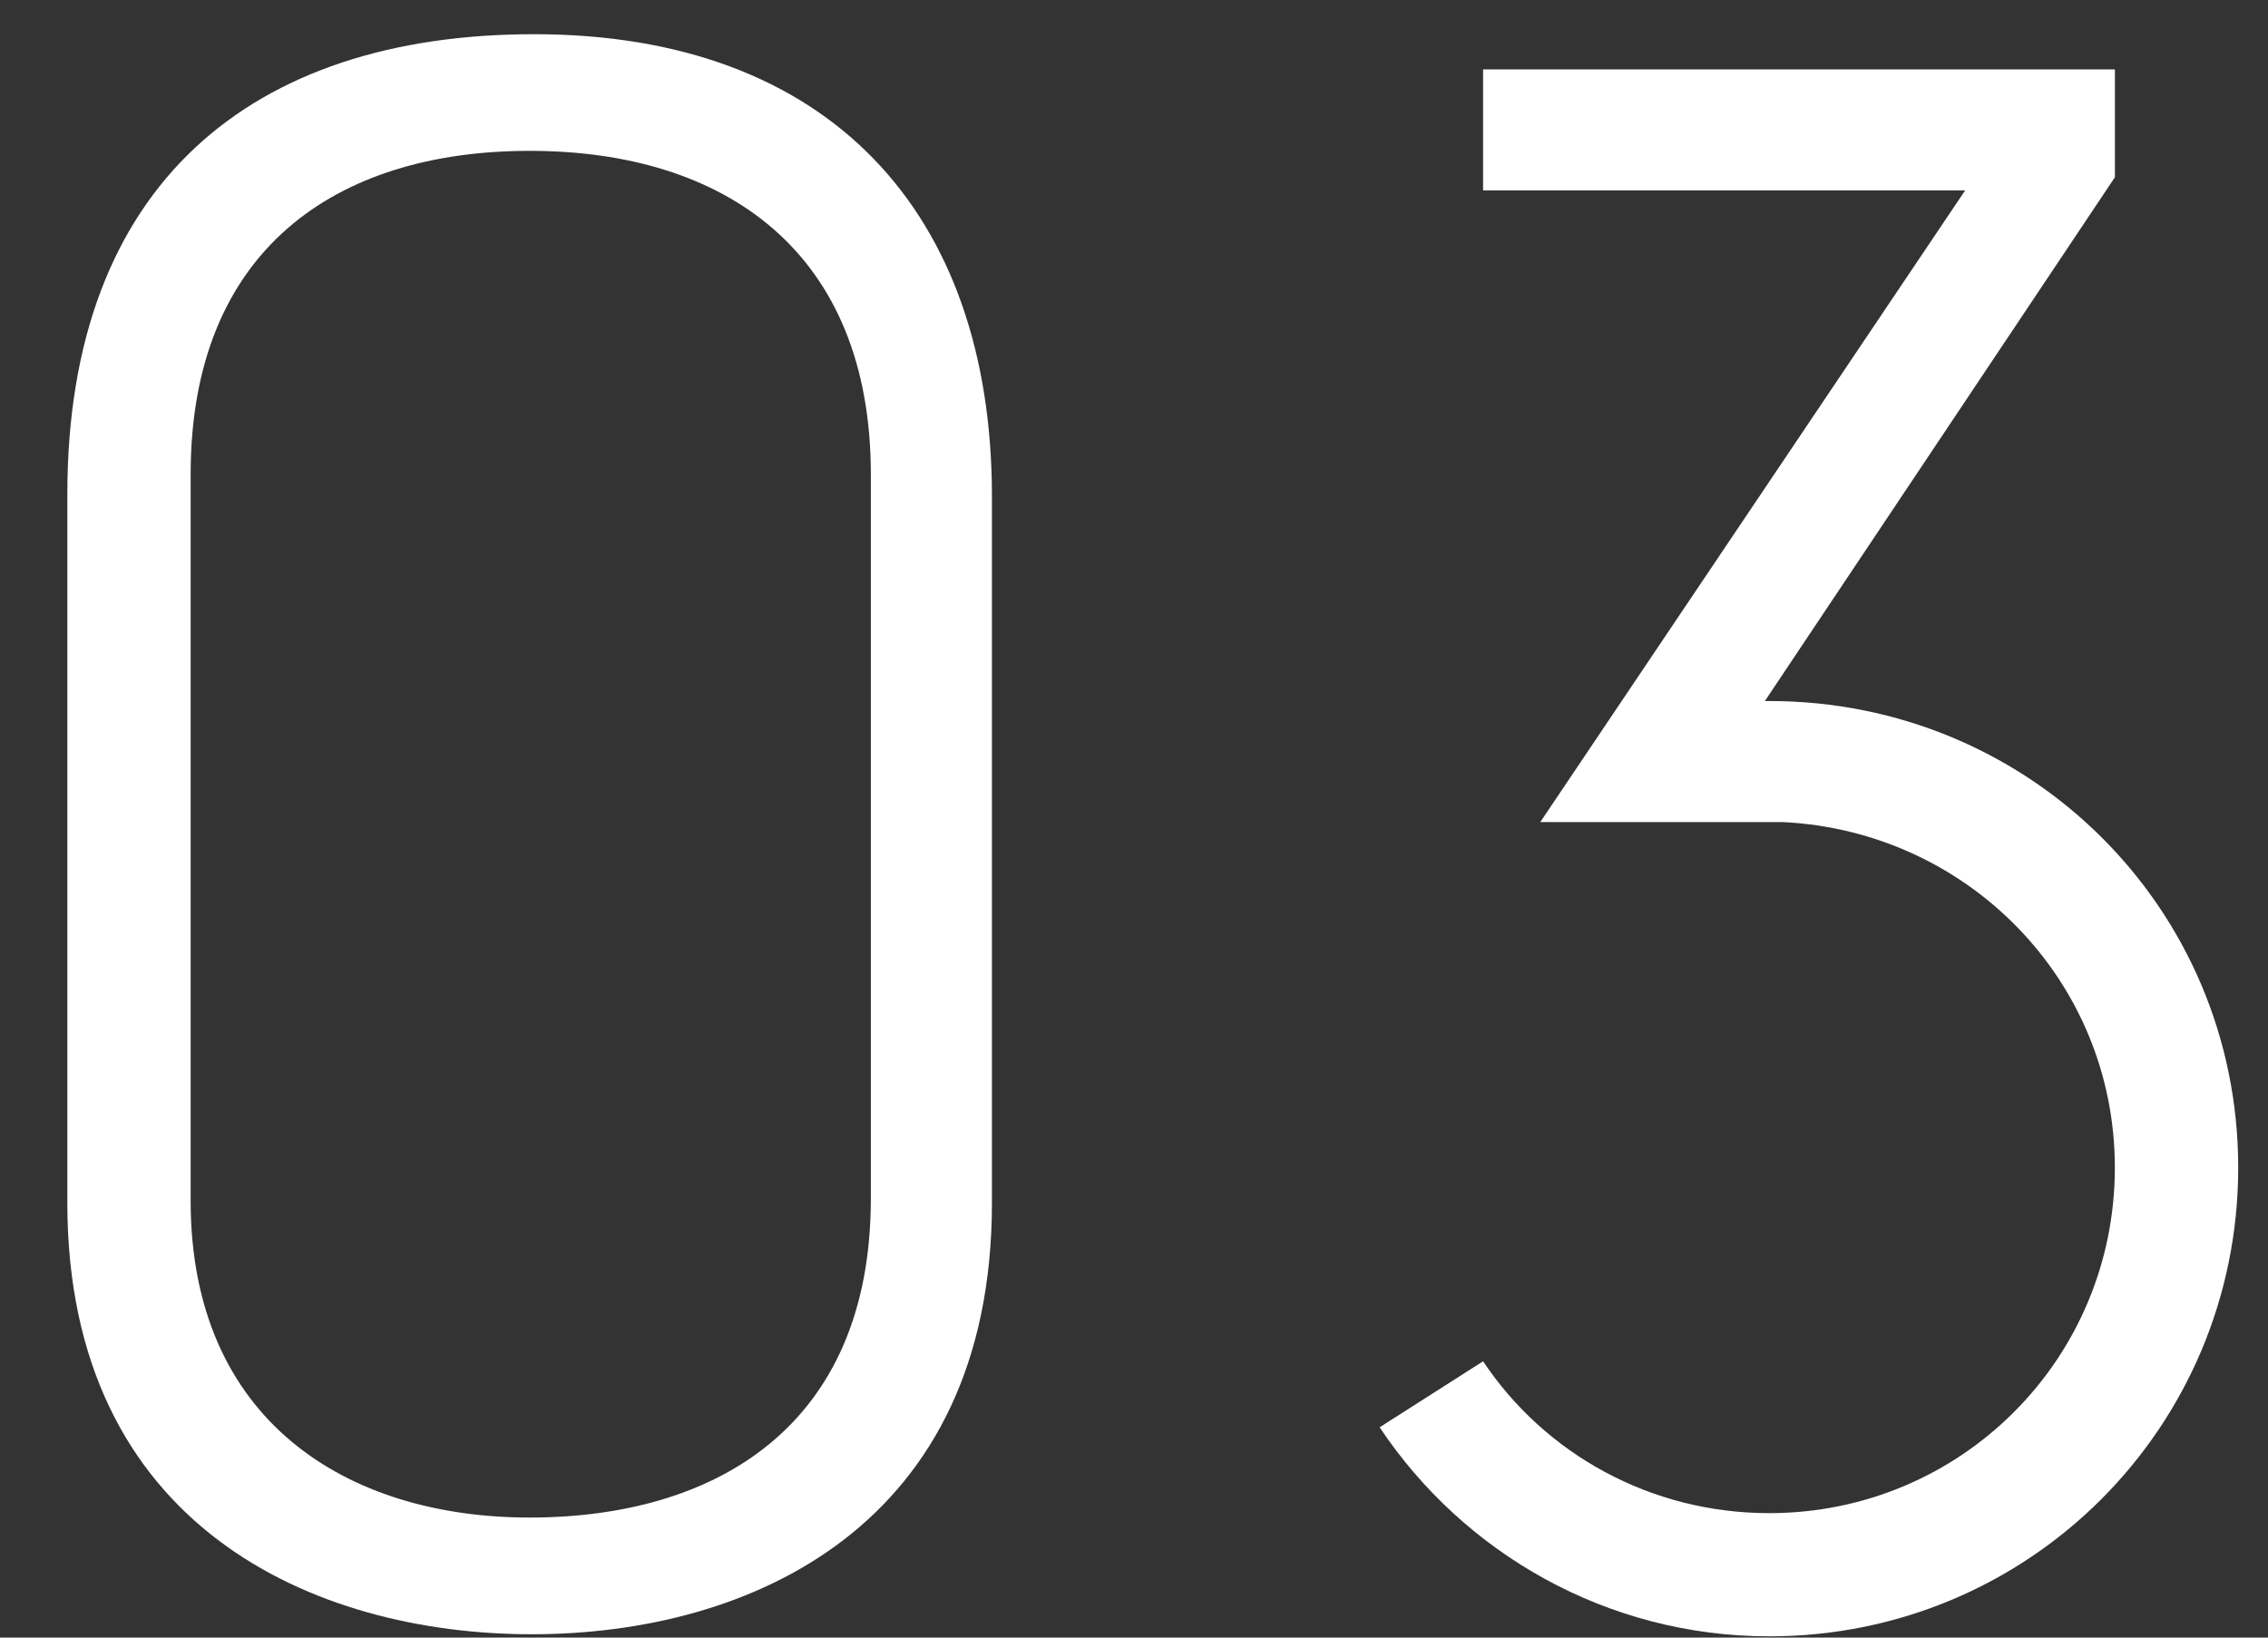
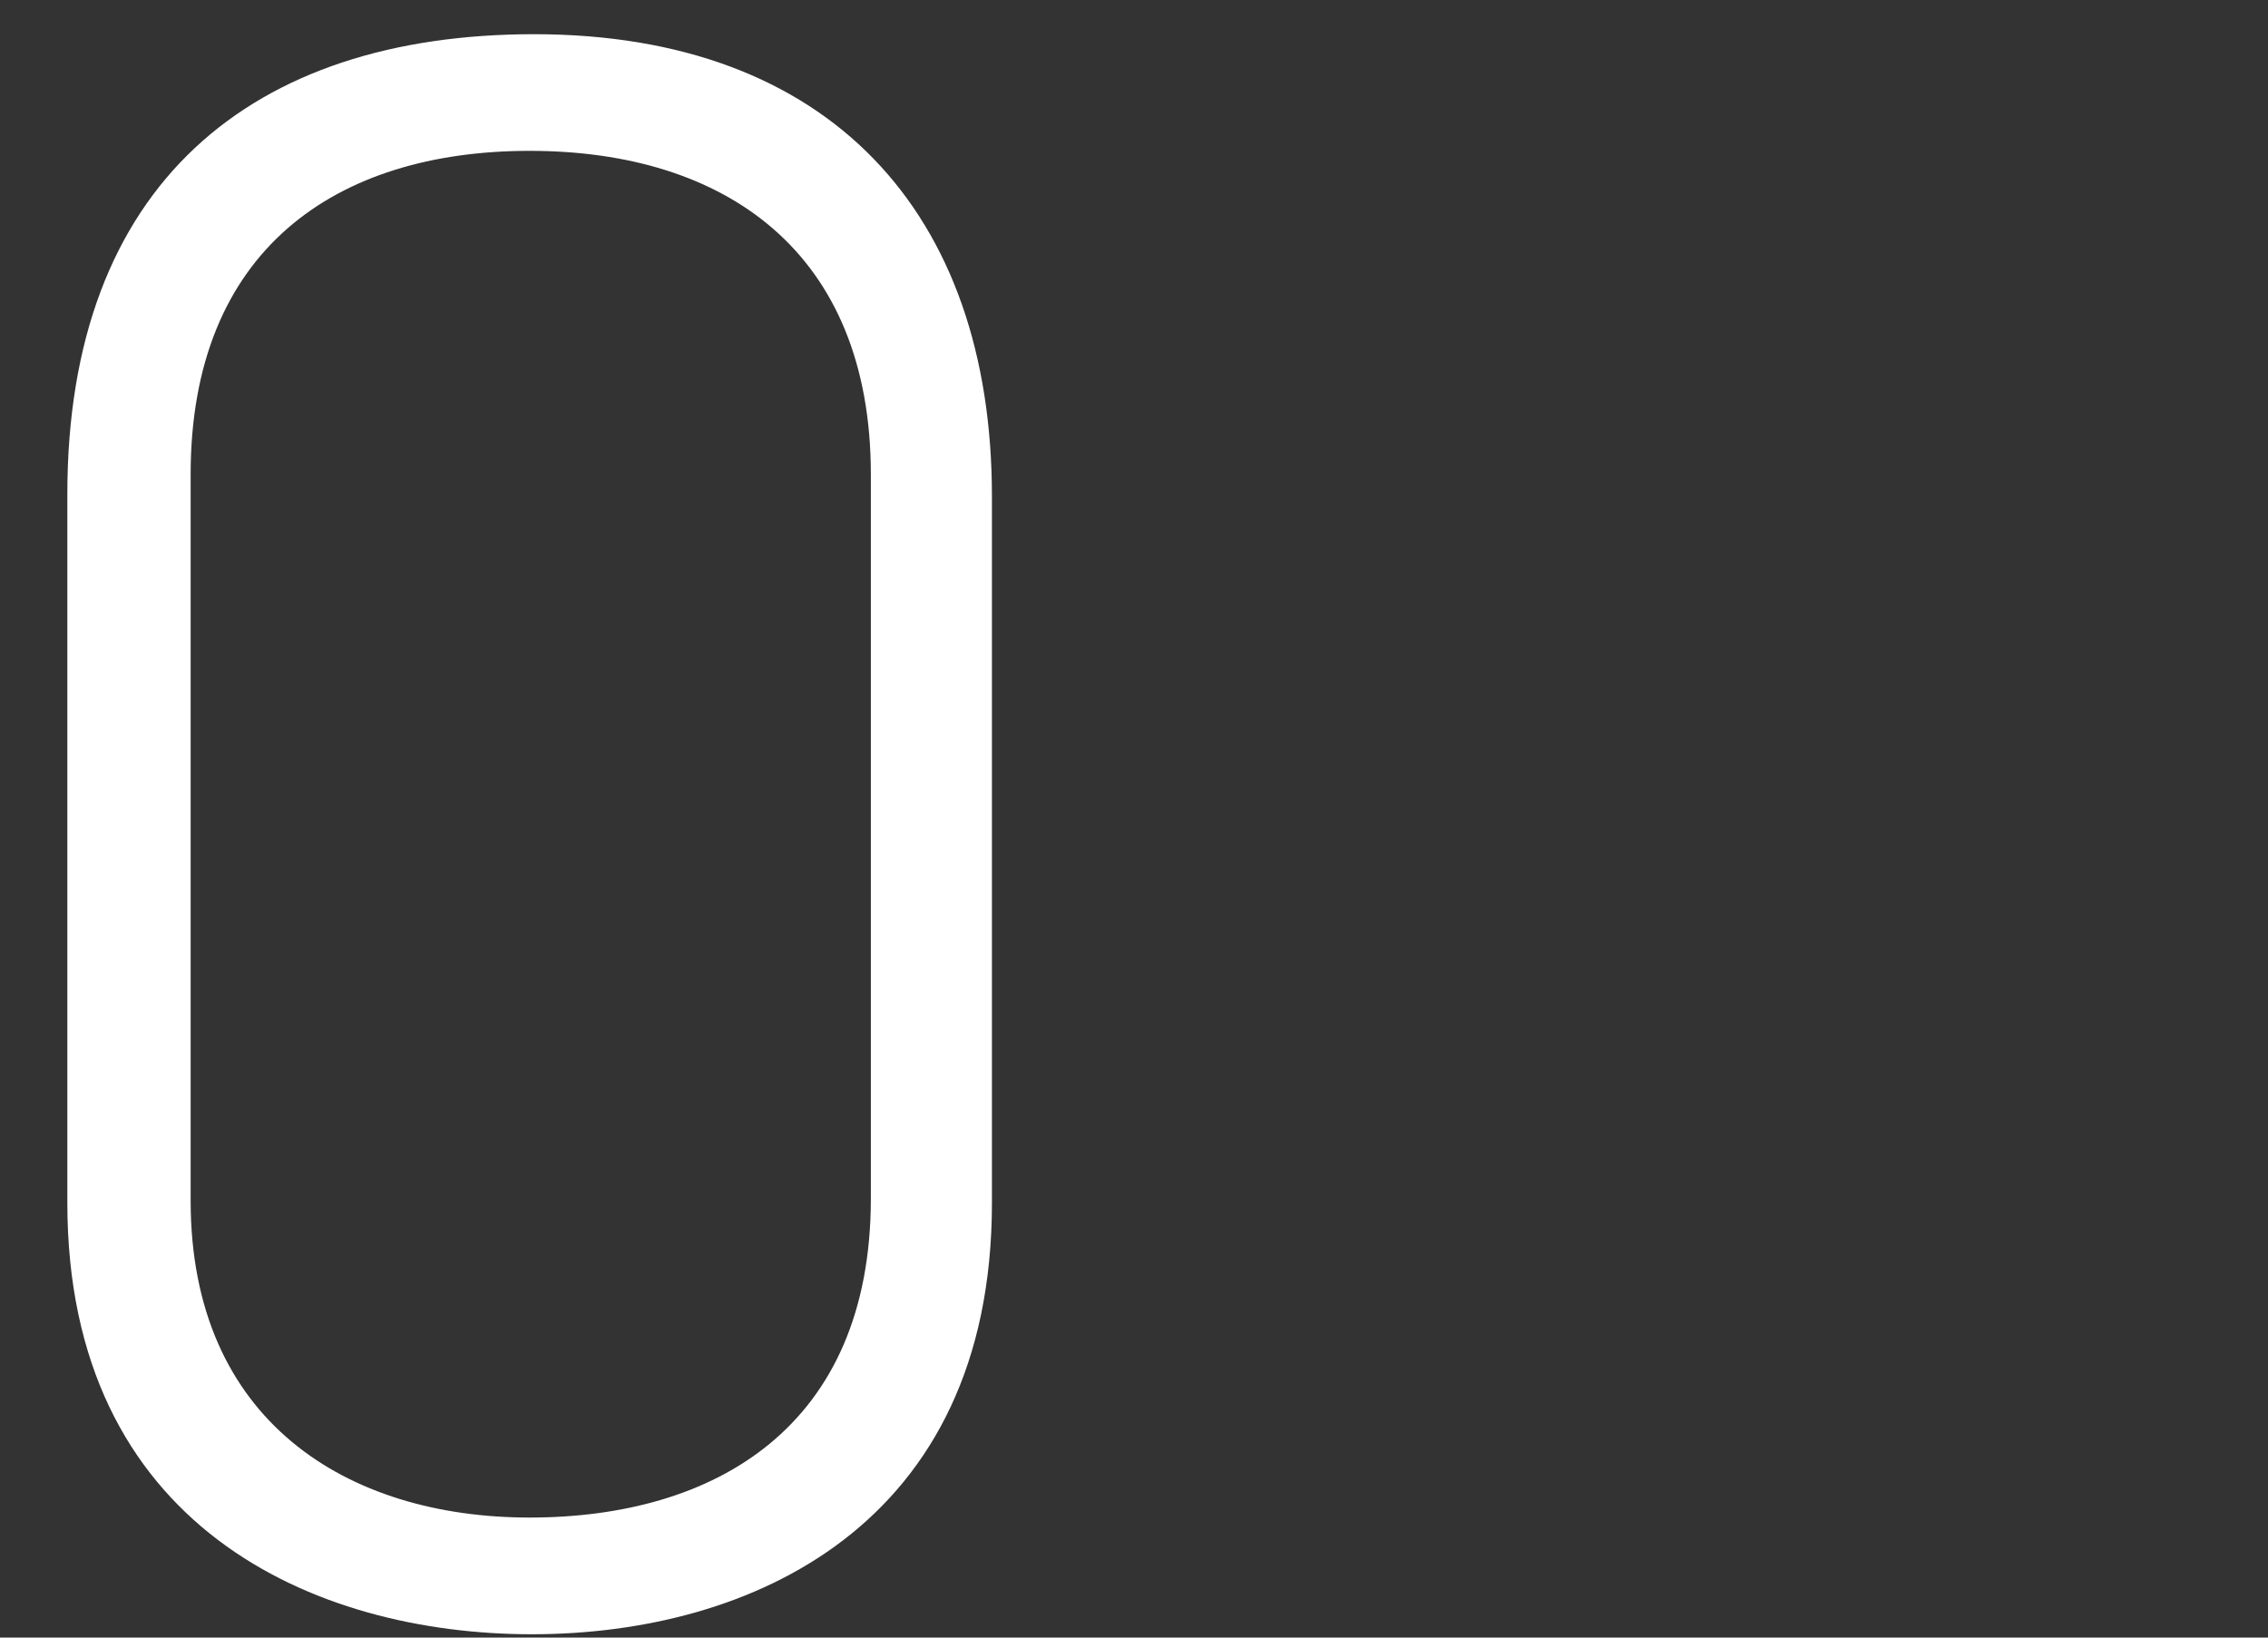
<svg xmlns="http://www.w3.org/2000/svg" id="_レイヤー_2" viewBox="0 0 36 26">
  <rect x="0" y="0" width="36" height="26" fill="#333333" stroke="none" />
  <defs>
    <style>.cls-1{fill:none;}.cls-2{fill:#fff;}</style>
  </defs>
  <g id="slice">
    <g>
      <g>
        <path class="cls-2" d="M15.745,19.097c0,5.137-3.843,6.85-7.303,6.85s-7.373-1.713-7.373-6.85V7.846C1.069,2.919,4.004,.543,8.477,.543c4.683,0,7.268,2.83,7.268,7.338v11.216Zm-1.922-11.565c0-3.529-2.306-5.137-5.416-5.137-3.075,0-5.381,1.572-5.381,5.137v11.531c0,3.494,2.481,5.031,5.381,5.031,2.935,0,5.416-1.433,5.416-5.066V7.531Z" />
-         <path class="cls-2" d="M23.541,21.613c.979,1.468,2.656,2.411,4.542,2.411,3.04,0,5.486-2.446,5.486-5.486,0-2.97-2.341-5.347-5.276-5.486h-3.844L31.193,3.023h-7.652V1.102h10.029v1.712l-5.556,8.316h.07c4.124,0,7.443,3.285,7.443,7.408s-3.319,7.442-7.443,7.442c-2.585,0-4.857-1.327-6.185-3.319l1.642-1.048Z" />
      </g>
      <rect class="cls-1" width="36" height="26" />
    </g>
  </g>
</svg>